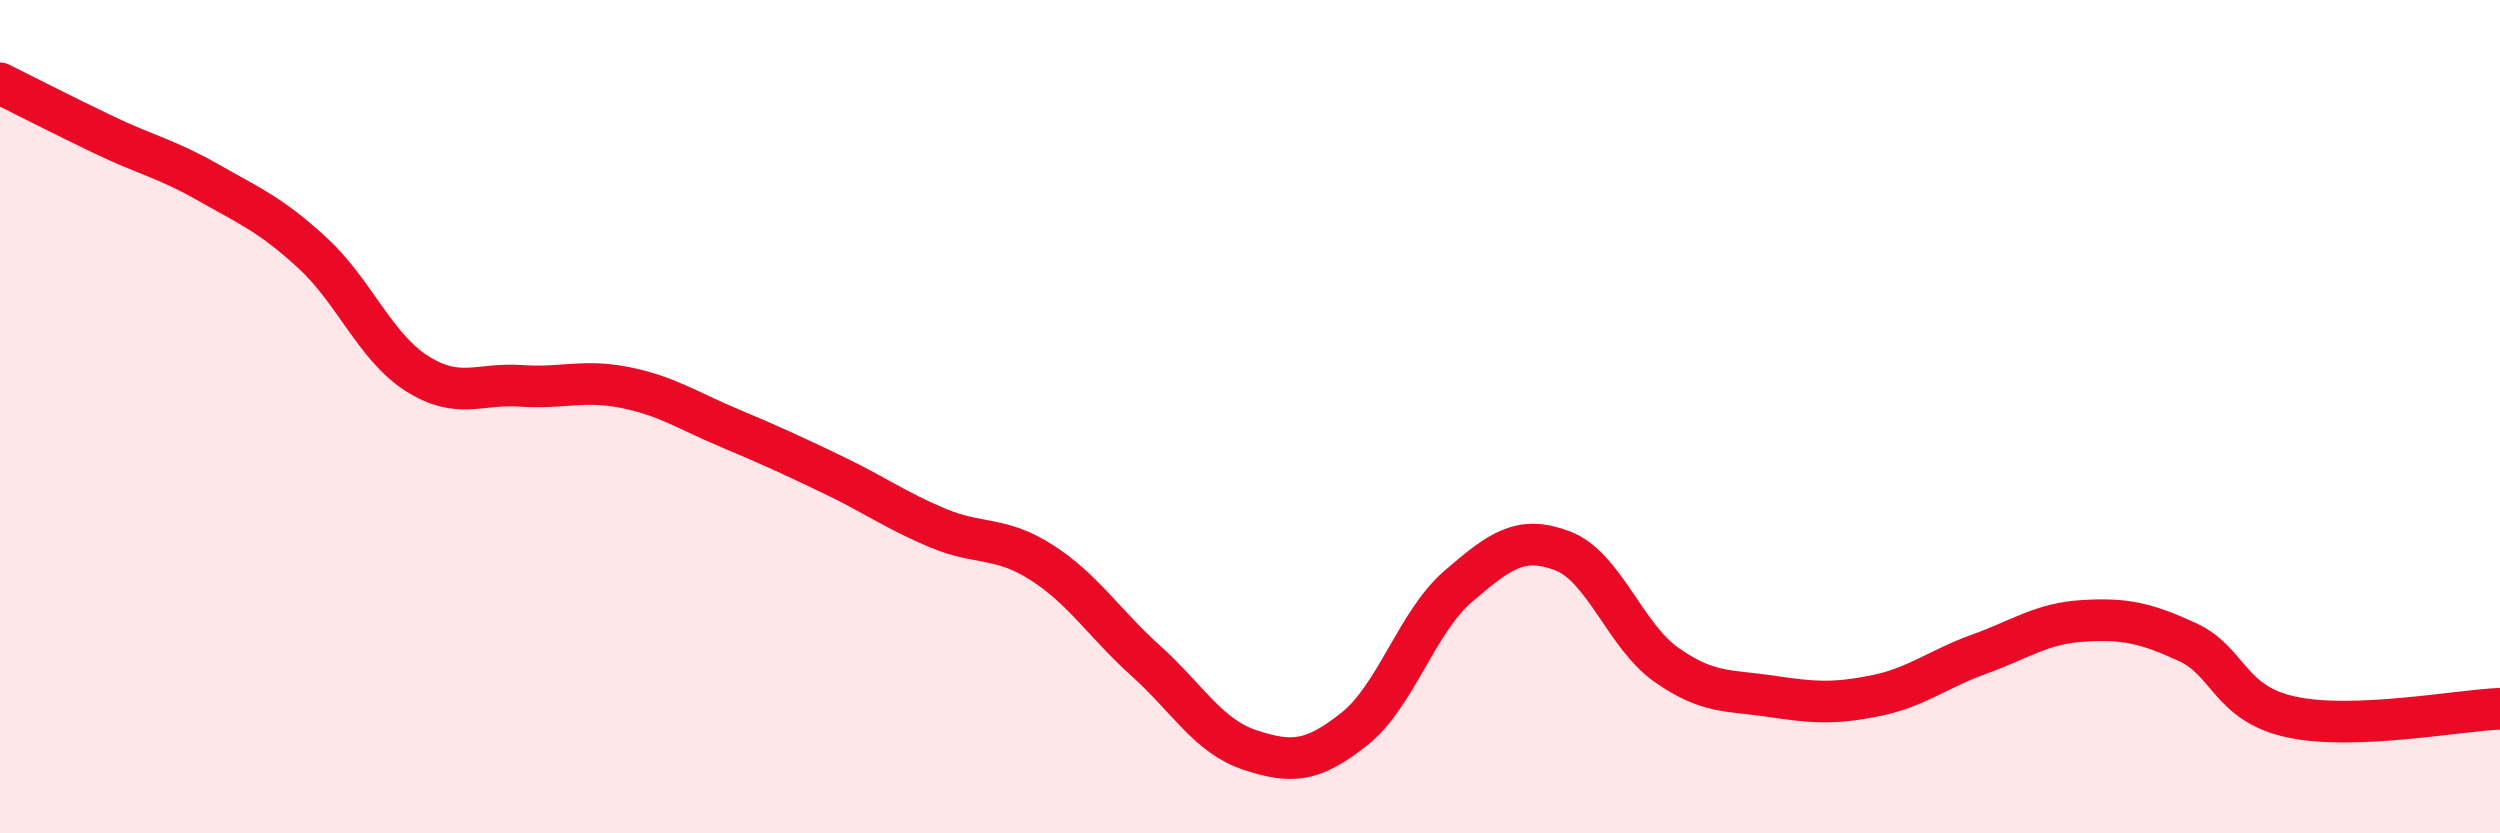
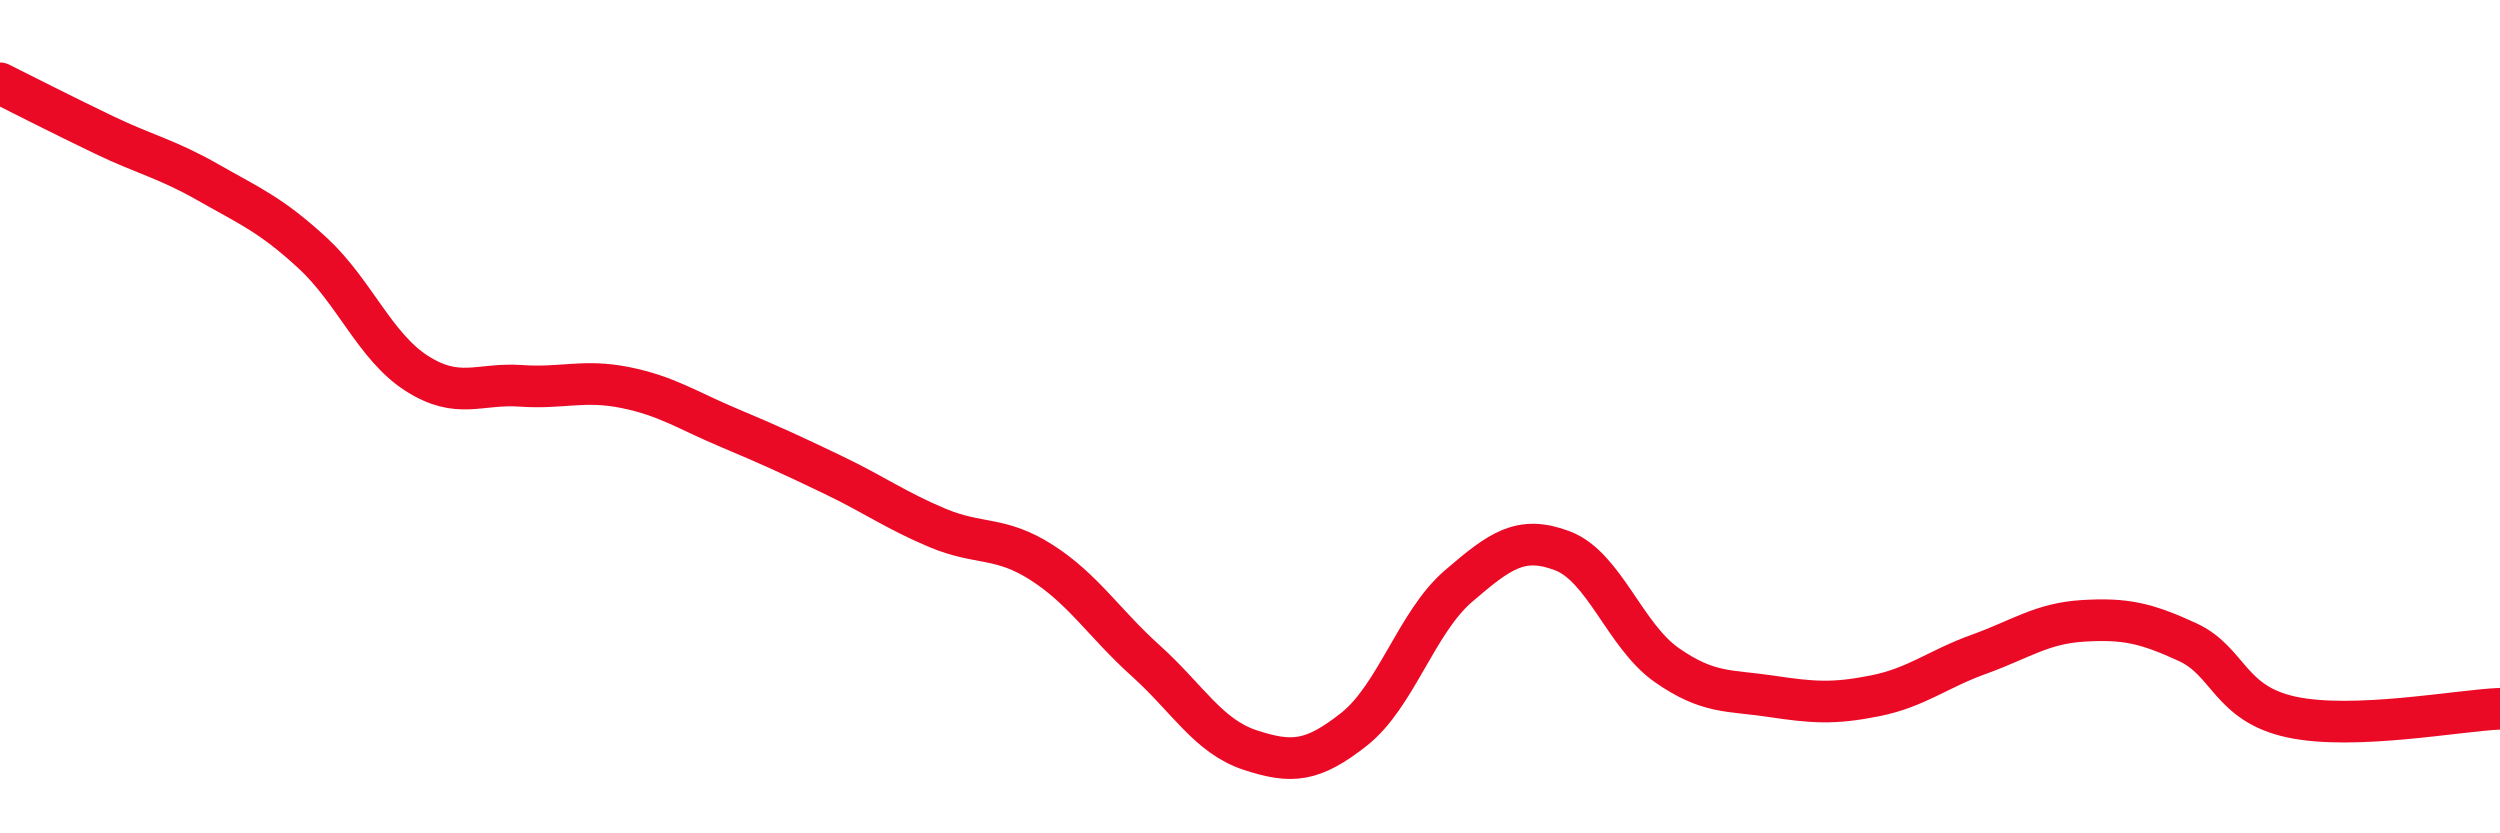
<svg xmlns="http://www.w3.org/2000/svg" width="60" height="20" viewBox="0 0 60 20">
-   <path d="M 0,2 C 0.5,2.25 1.5,2.76 2.5,3.24 C 3.5,3.72 4,3.81 5,4.38 C 6,4.95 6.5,5.15 7.5,6.07 C 8.5,6.99 9,8.32 10,8.96 C 11,9.6 11.5,9.19 12.5,9.26 C 13.5,9.33 14,9.1 15,9.3 C 16,9.5 16.5,9.85 17.5,10.27 C 18.5,10.69 19,10.92 20,11.4 C 21,11.88 21.5,12.25 22.5,12.67 C 23.5,13.09 24,12.86 25,13.5 C 26,14.14 26.5,14.96 27.5,15.86 C 28.5,16.76 29,17.67 30,18 C 31,18.33 31.5,18.29 32.5,17.5 C 33.5,16.71 34,14.93 35,14.07 C 36,13.21 36.5,12.84 37.5,13.22 C 38.5,13.6 39,15.26 40,15.96 C 41,16.66 41.5,16.56 42.5,16.71 C 43.5,16.86 44,16.9 45,16.7 C 46,16.5 46.5,16.06 47.5,15.7 C 48.5,15.34 49,14.96 50,14.9 C 51,14.84 51.5,14.95 52.5,15.41 C 53.5,15.87 53.5,16.89 55,17.21 C 56.5,17.53 59,17.05 60,17.01L60 20L0 20Z" fill="#EB0A25" opacity="0.1" stroke-linecap="round" stroke-linejoin="round" />
  <path d="M 0,2 C 0.5,2.25 1.5,2.76 2.5,3.24 C 3.5,3.72 4,3.81 5,4.38 C 6,4.95 6.5,5.15 7.5,6.07 C 8.5,6.99 9,8.32 10,8.96 C 11,9.6 11.5,9.19 12.5,9.26 C 13.5,9.33 14,9.1 15,9.3 C 16,9.5 16.5,9.85 17.5,10.27 C 18.5,10.69 19,10.92 20,11.4 C 21,11.88 21.5,12.25 22.5,12.67 C 23.5,13.09 24,12.86 25,13.5 C 26,14.14 26.5,14.96 27.5,15.86 C 28.5,16.76 29,17.67 30,18 C 31,18.33 31.5,18.29 32.5,17.5 C 33.5,16.71 34,14.93 35,14.07 C 36,13.21 36.5,12.84 37.5,13.22 C 38.5,13.6 39,15.26 40,15.96 C 41,16.66 41.5,16.56 42.5,16.71 C 43.5,16.86 44,16.9 45,16.7 C 46,16.5 46.5,16.06 47.5,15.7 C 48.5,15.34 49,14.96 50,14.9 C 51,14.84 51.5,14.95 52.5,15.41 C 53.5,15.87 53.5,16.89 55,17.21 C 56.5,17.53 59,17.05 60,17.01" stroke="#EB0A25" stroke-width="1" fill="none" stroke-linecap="round" stroke-linejoin="round" />
</svg>